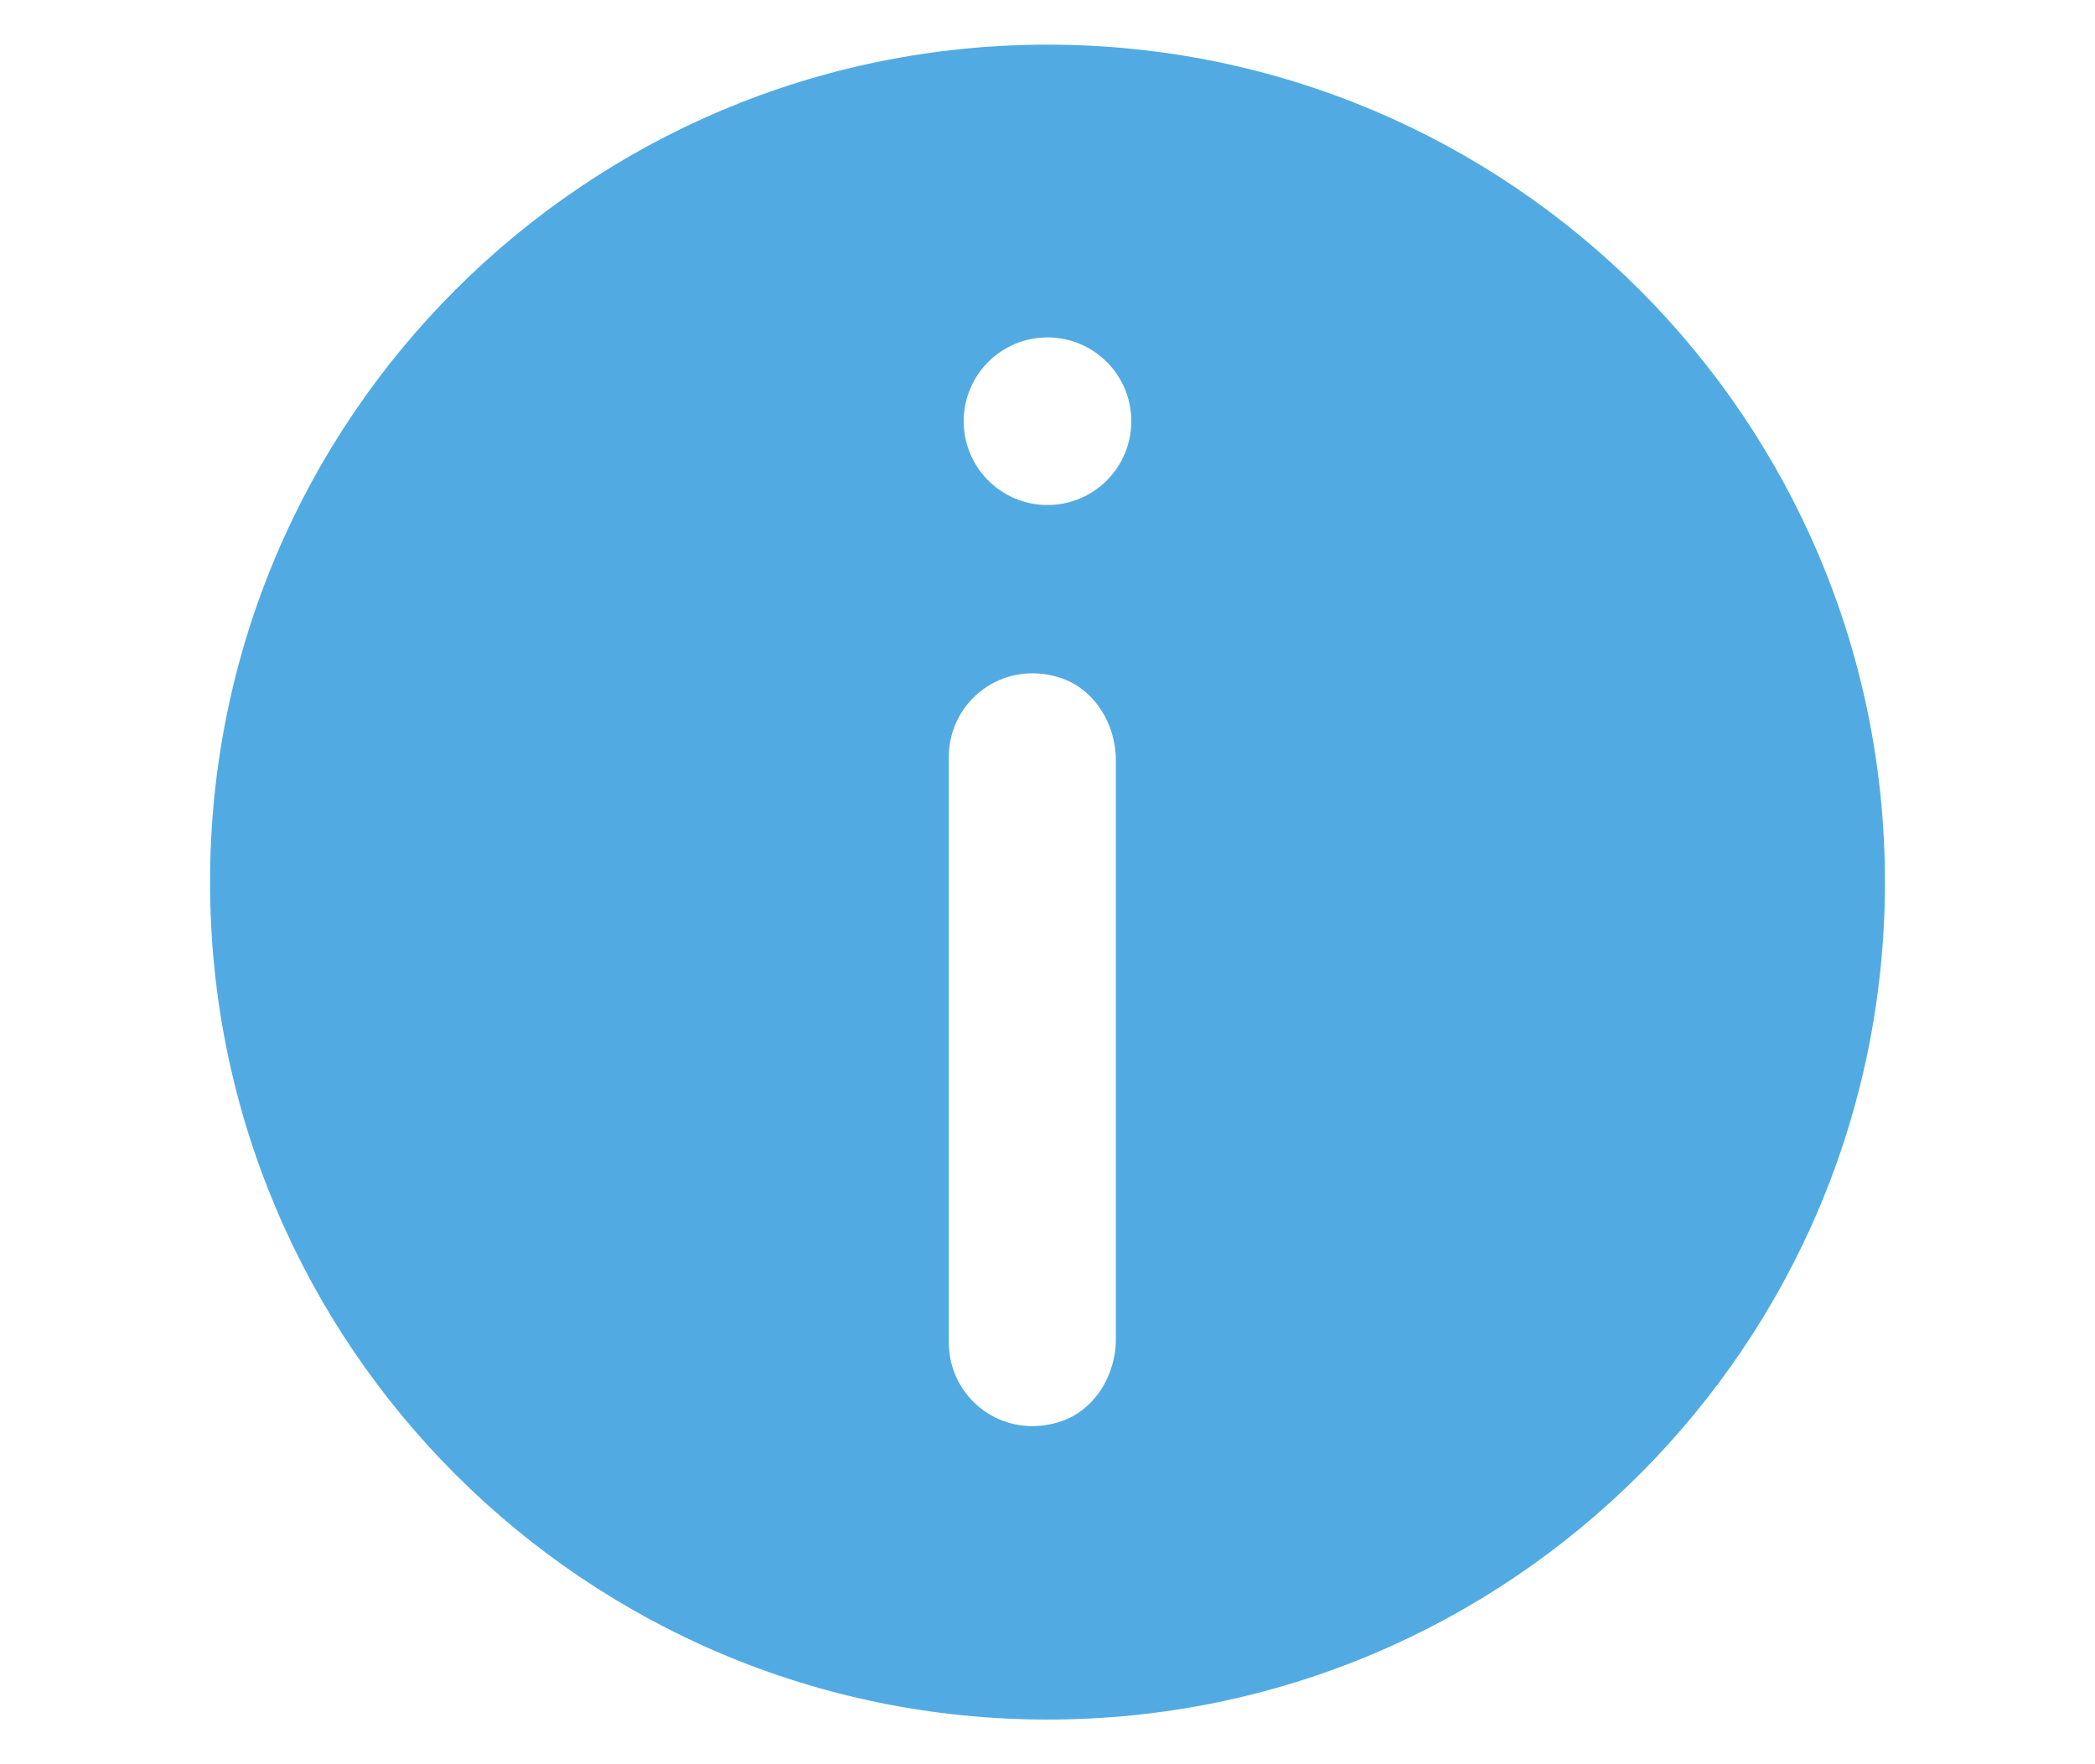
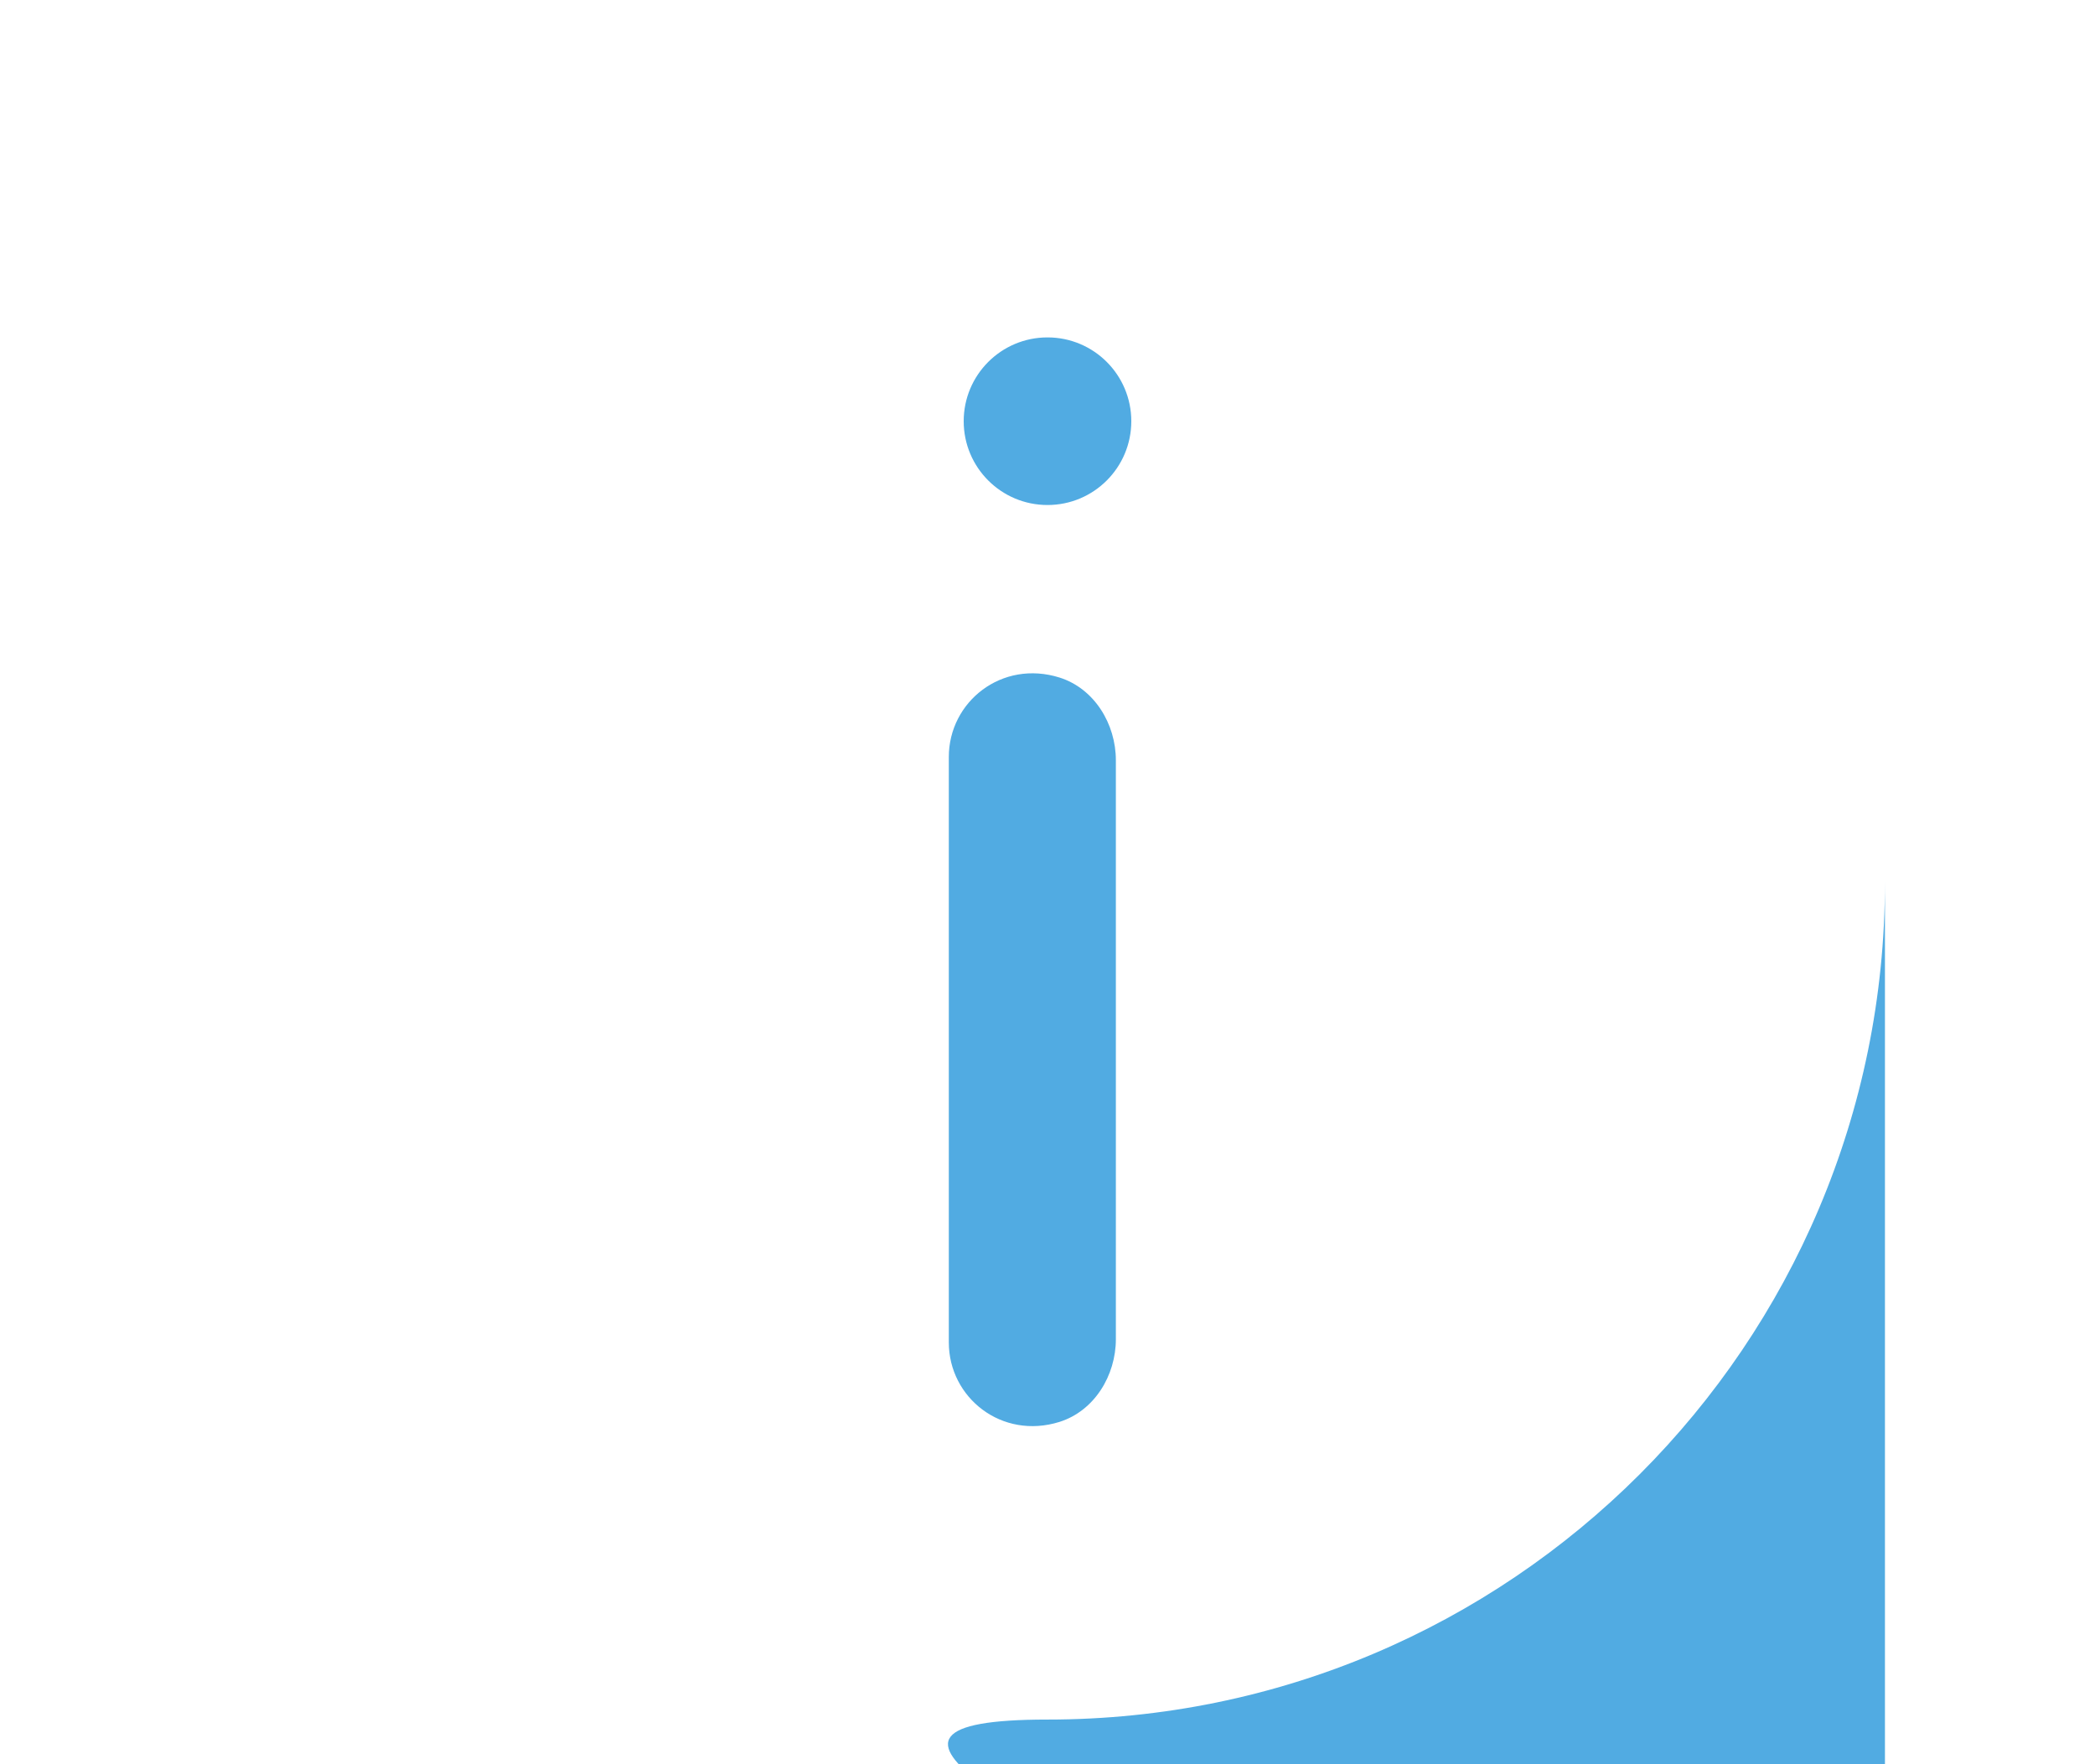
<svg xmlns="http://www.w3.org/2000/svg" id="_イヤー_1" viewBox="0 0 38 32">
  <defs>
    <style>.cls-1{fill:#51abe2;fill-rule:evenodd;}</style>
  </defs>
-   <path class="cls-1" d="M34.19,16c0,8.39-6.8,15.19-15.19,15.19S3.81,24.39,3.81,16,10.61,.81,19,.81s15.19,6.8,15.19,15.19Zm-16.98,8.35c0,1,.96,1.77,2.01,1.44,.63-.2,1.02-.84,1.02-1.5V13.79c0-.66-.39-1.3-1.02-1.5-1.05-.33-2.01,.44-2.01,1.44v10.63Zm1.79-15.19c-.84,0-1.52-.68-1.52-1.52s.68-1.52,1.52-1.52,1.52,.68,1.52,1.52-.68,1.52-1.52,1.52Z" />
+   <path class="cls-1" d="M34.19,16c0,8.39-6.8,15.19-15.19,15.19s15.19,6.8,15.19,15.19Zm-16.98,8.35c0,1,.96,1.77,2.01,1.44,.63-.2,1.02-.84,1.02-1.5V13.79c0-.66-.39-1.3-1.02-1.5-1.05-.33-2.01,.44-2.01,1.44v10.63Zm1.79-15.19c-.84,0-1.52-.68-1.52-1.52s.68-1.52,1.52-1.52,1.52,.68,1.52,1.52-.68,1.52-1.52,1.52Z" />
</svg>